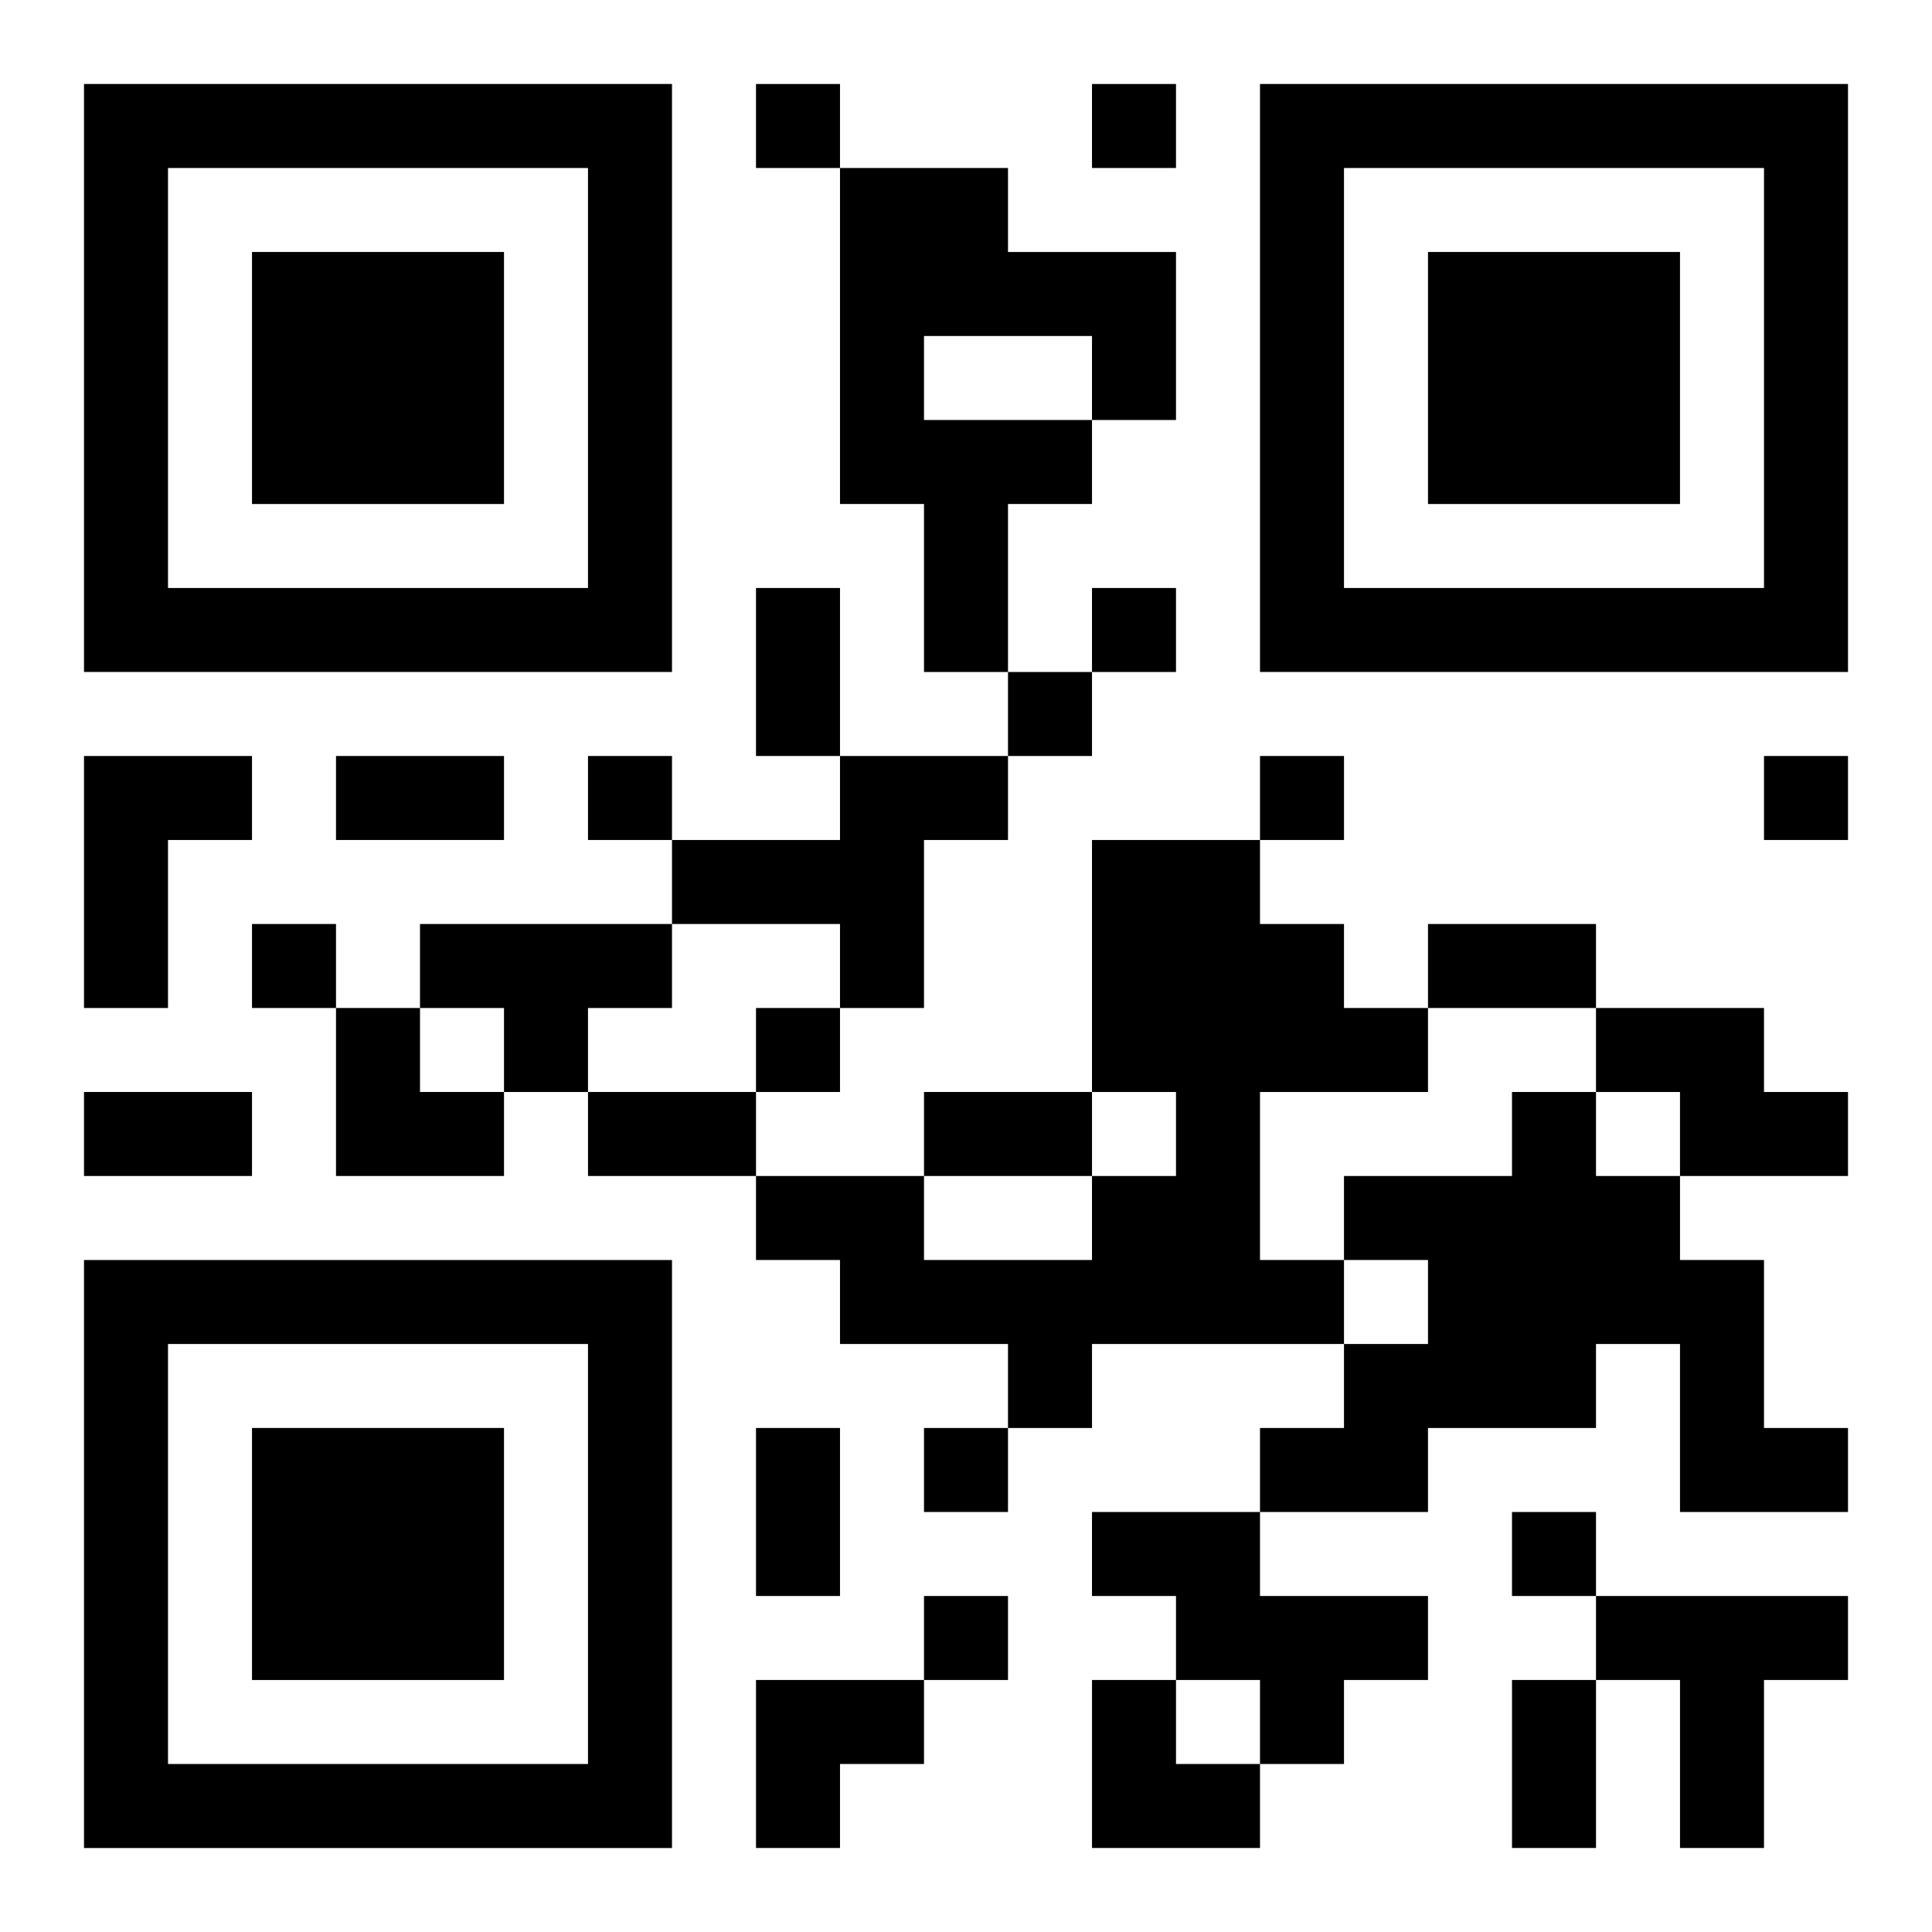
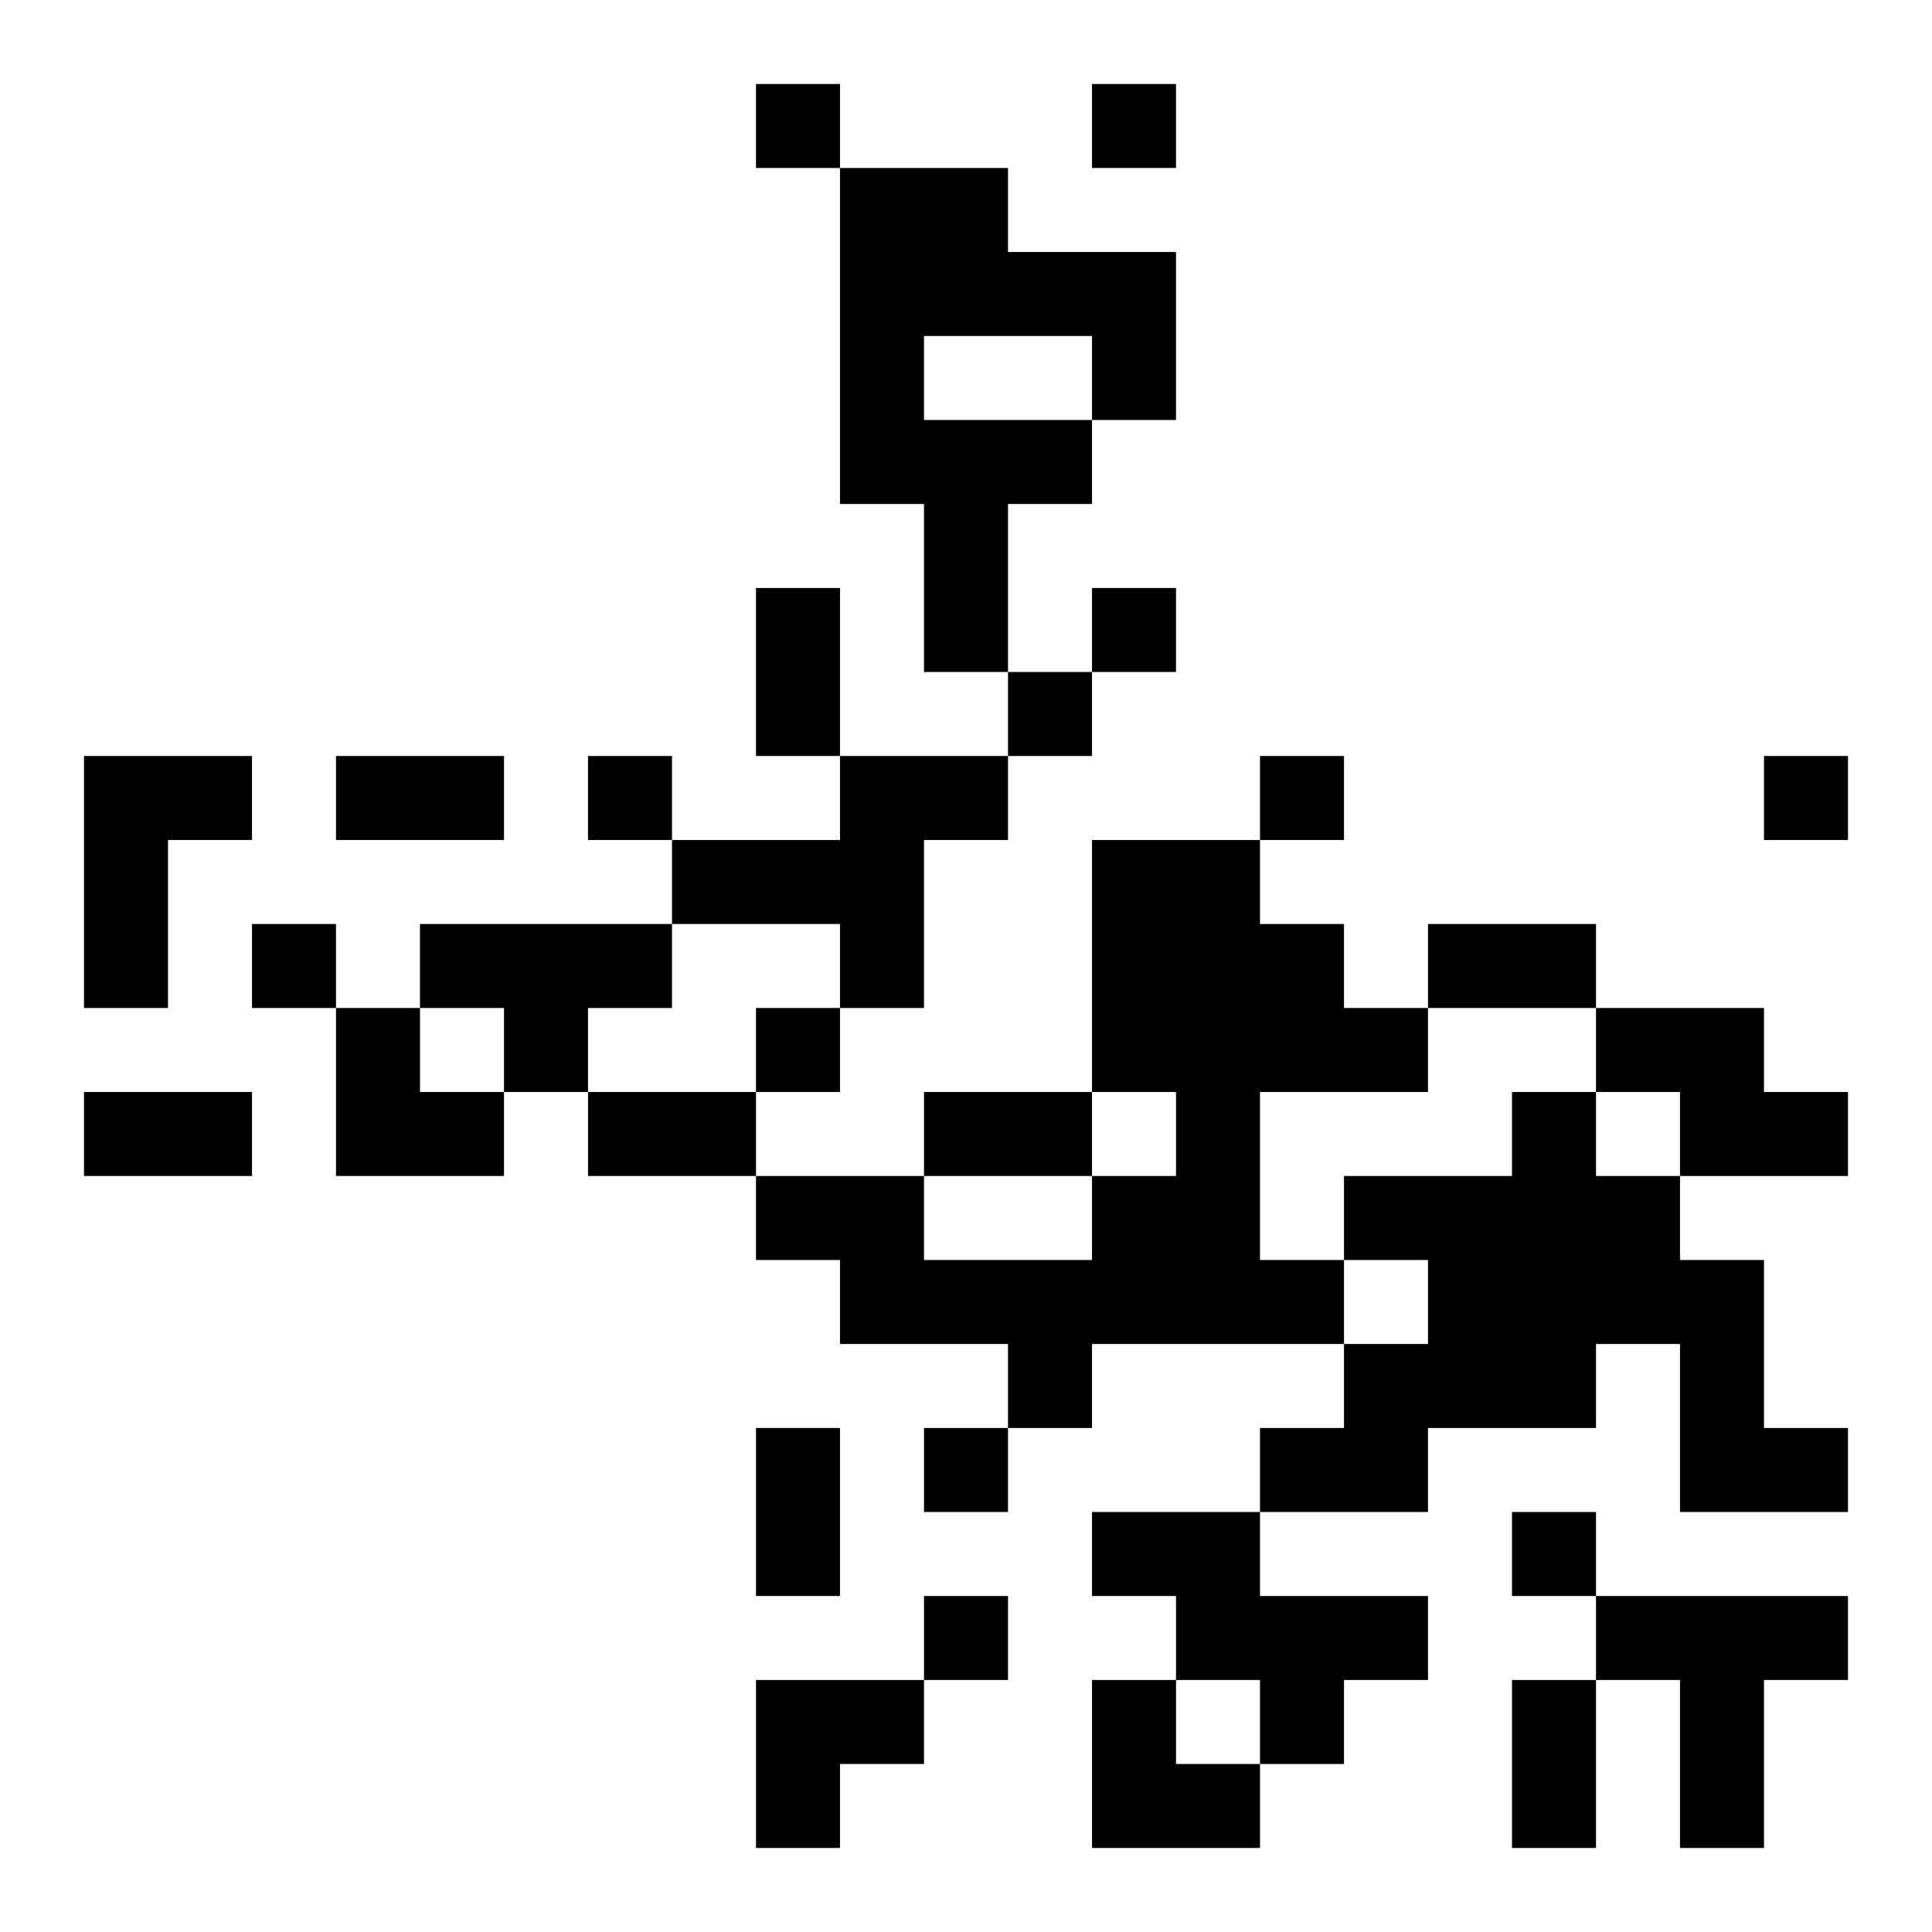
<svg xmlns="http://www.w3.org/2000/svg" xmlns:xlink="http://www.w3.org/1999/xlink" width="250" height="250" baseProfile="full" version="1.1" viewBox="-1 -1 23 23">
  <symbol id="a">
-     <path d="m0 7v7h7v-7h-7zm1 1h5v5h-5v-5zm1 1v3h3v-3h-3z" />
-   </symbol>
+     </symbol>
  <use y="-7" xlink:href="#a" />
  <use y="7" xlink:href="#a" />
  <use x="14" y="-7" xlink:href="#a" />
  <path d="m9 1h2v1h2v2h-1v1h-1v2h-1v-2h-1v-4m1 2v1h2v-1h-2m-10 5h2v1h-1v2h-1v-3m9 0h2v1h-1v2h-1v-1h-2v-1h2v-1m3 1h2v1h1v1h1v1h-2v2h1v1h-3v1h-1v-1h-2v-1h-1v-1h2v1h2v-1h1v-1h-1v-3m-8 1h3v1h-1v1h-1v-1h-1v-1m14 1h2v1h1v1h-2v-1h-1v-1m-1 1h1v1h1v1h1v2h1v1h-2v-2h-1v1h-2v1h-2v-1h1v-1h1v-1h-1v-1h2v-1m-5 5h2v1h2v1h-1v1h-1v-1h-1v-1h-1v-1m6 1h3v1h-1v2h-1v-2h-1v-1m-10-18v1h1v-1h-1m4 0v1h1v-1h-1m0 6v1h1v-1h-1m-1 1v1h1v-1h-1m-5 1v1h1v-1h-1m8 0v1h1v-1h-1m6 0v1h1v-1h-1m-18 2v1h1v-1h-1m6 1v1h1v-1h-1m2 5v1h1v-1h-1m7 1v1h1v-1h-1m-7 1v1h1v-1h-1m-2-12h1v2h-1v-2m-5 2h2v1h-2v-1m13 2h2v1h-2v-1m-16 2h2v1h-2v-1m6 0h2v1h-2v-1m4 0h2v1h-2v-1m-2 4h1v2h-1v-2m9 3h1v2h-1v-2m-14-8h1v1h1v1h-2zm5 8h2v1h-1v1h-1zm4 0h1v1h1v1h-2z" />
</svg>